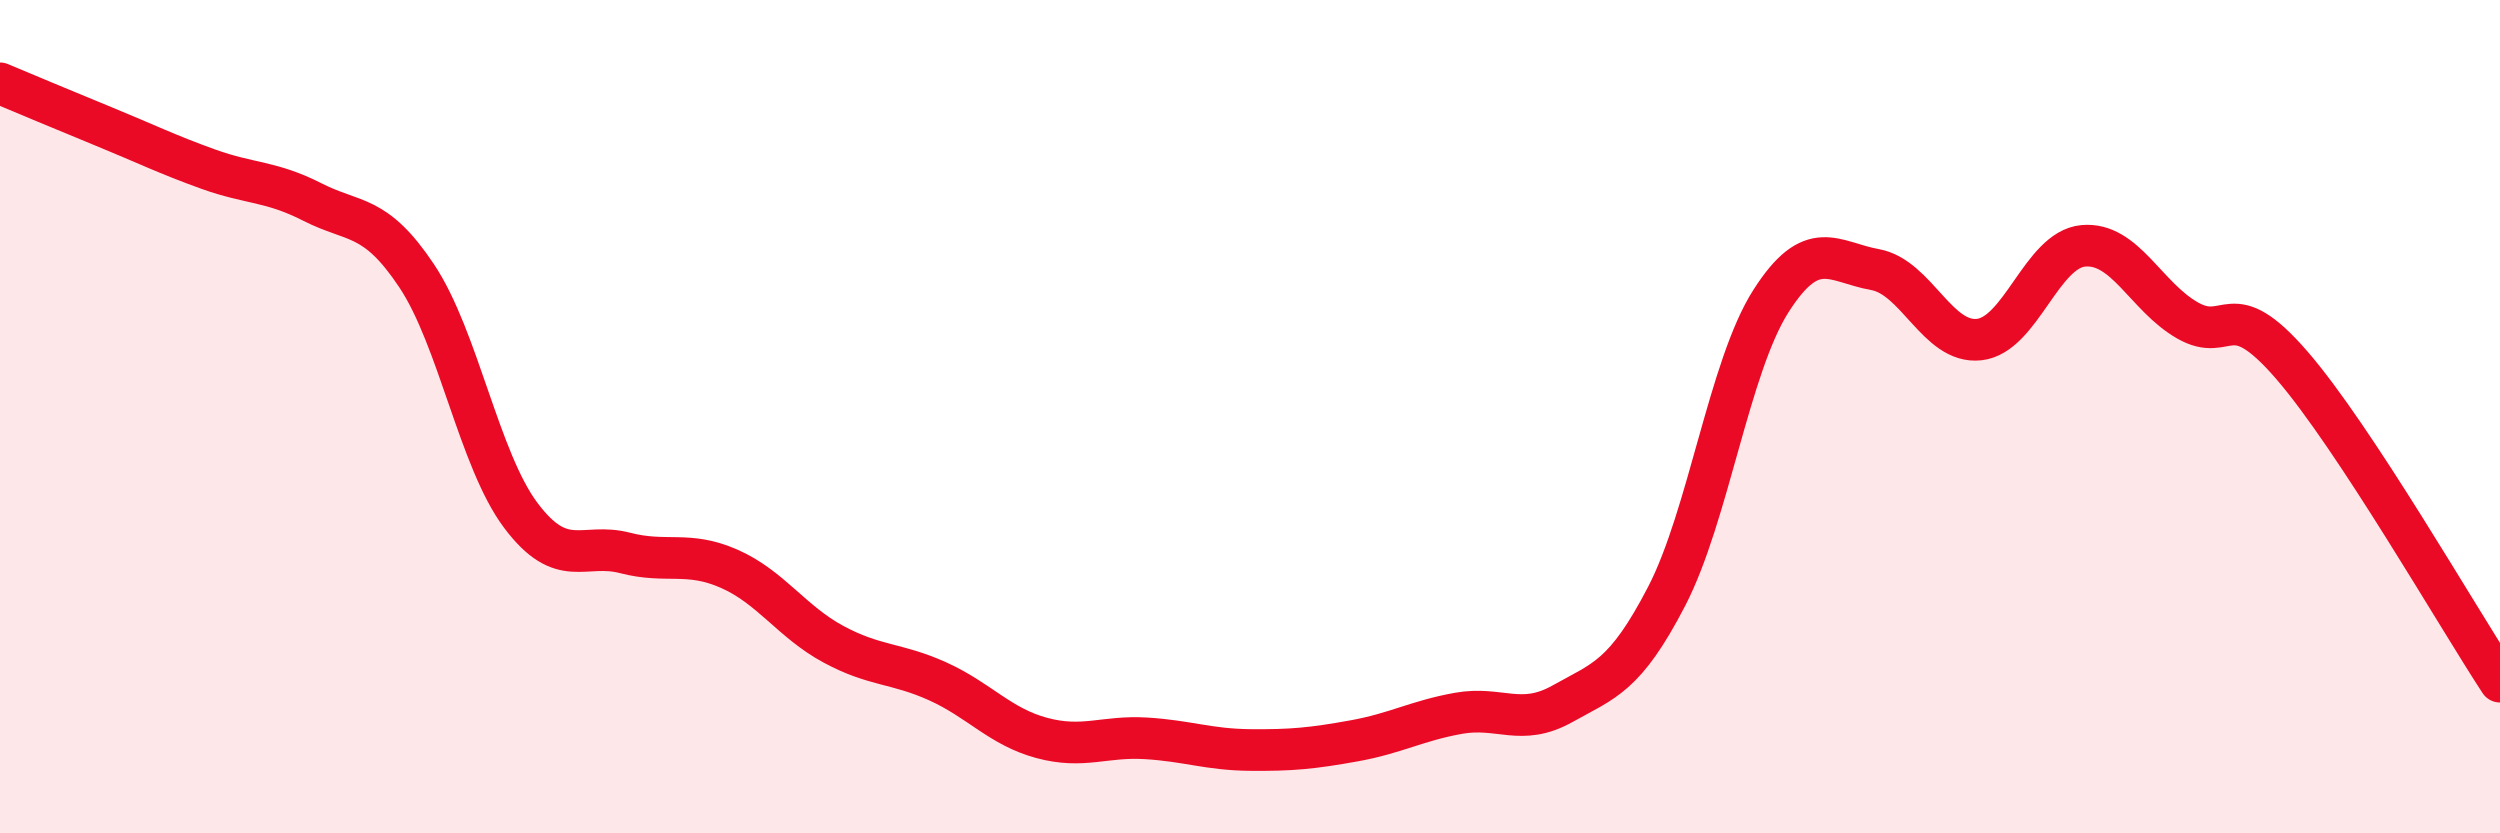
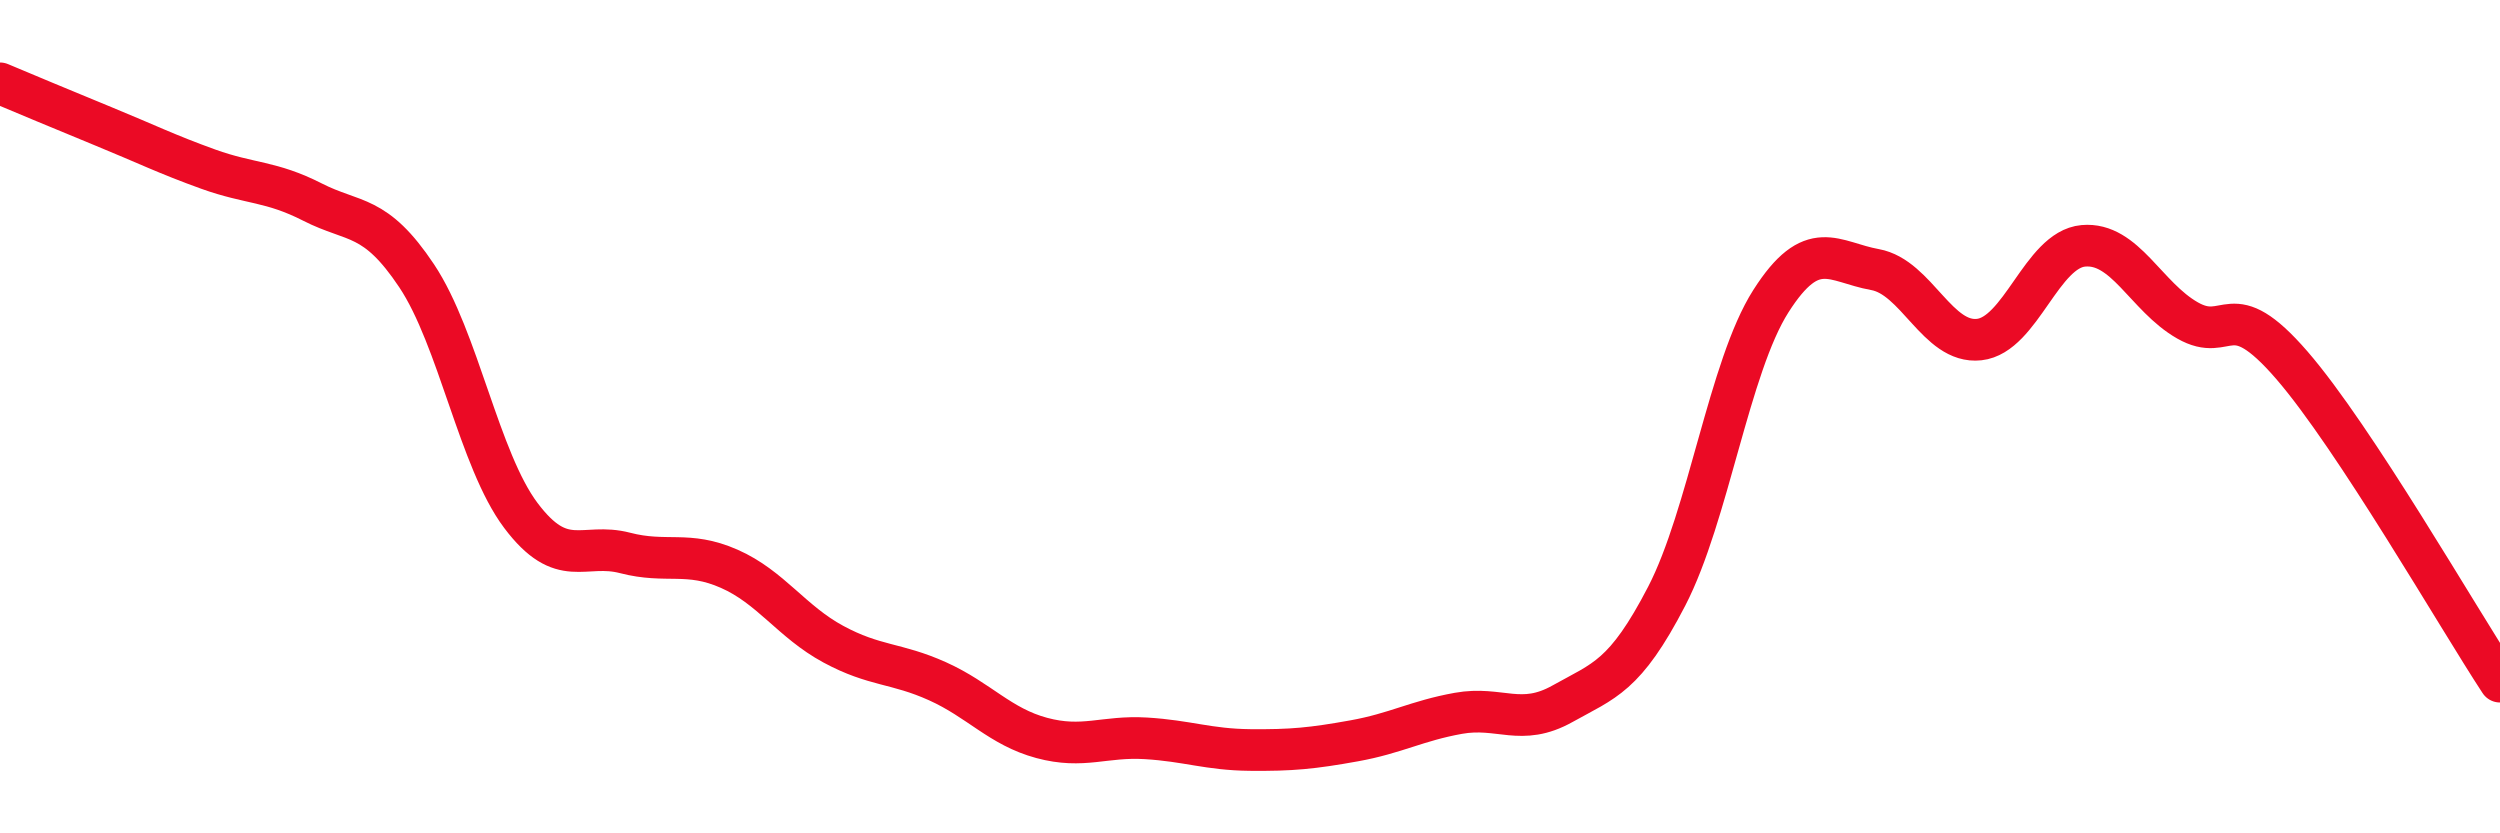
<svg xmlns="http://www.w3.org/2000/svg" width="60" height="20" viewBox="0 0 60 20">
-   <path d="M 0,2 C 0.5,2.21 1.5,2.63 2.5,3.04 C 3.5,3.45 4,3.7 5,4.06 C 6,4.42 6.5,4.34 7.5,4.85 C 8.5,5.36 9,5.12 10,6.62 C 11,8.12 11.5,11.04 12.5,12.37 C 13.5,13.7 14,13.01 15,13.27 C 16,13.53 16.5,13.21 17.5,13.65 C 18.5,14.09 19,14.92 20,15.46 C 21,16 21.5,15.9 22.5,16.35 C 23.5,16.8 24,17.44 25,17.71 C 26,17.98 26.5,17.66 27.5,17.72 C 28.5,17.78 29,17.99 30,18 C 31,18.01 31.5,17.96 32.5,17.78 C 33.5,17.6 34,17.3 35,17.12 C 36,16.94 36.5,17.45 37.5,16.89 C 38.5,16.33 39,16.24 40,14.31 C 41,12.38 41.5,8.8 42.5,7.23 C 43.5,5.66 44,6.29 45,6.47 C 46,6.65 46.5,8.26 47.5,8.15 C 48.5,8.04 49,5.99 50,5.9 C 51,5.81 51.5,7.12 52.5,7.69 C 53.5,8.26 53.5,7.03 55,8.76 C 56.5,10.49 59,14.84 60,16.36L60 20L0 20Z" fill="#EB0A25" opacity="0.1" stroke-linecap="round" stroke-linejoin="round" />
  <path d="M 0,2 C 0.5,2.21 1.5,2.63 2.5,3.04 C 3.5,3.45 4,3.7 5,4.06 C 6,4.42 6.5,4.34 7.5,4.85 C 8.5,5.36 9,5.12 10,6.62 C 11,8.12 11.5,11.04 12.5,12.37 C 13.5,13.7 14,13.01 15,13.27 C 16,13.53 16.5,13.21 17.5,13.65 C 18.5,14.09 19,14.92 20,15.46 C 21,16 21.5,15.9 22.5,16.35 C 23.5,16.8 24,17.44 25,17.71 C 26,17.98 26.5,17.66 27.5,17.72 C 28.5,17.78 29,17.99 30,18 C 31,18.01 31.5,17.96 32.5,17.78 C 33.5,17.6 34,17.3 35,17.12 C 36,16.94 36.5,17.45 37.5,16.89 C 38.5,16.33 39,16.24 40,14.31 C 41,12.38 41.5,8.8 42.5,7.23 C 43.5,5.66 44,6.29 45,6.47 C 46,6.65 46.5,8.26 47.5,8.15 C 48.5,8.04 49,5.99 50,5.9 C 51,5.81 51.5,7.12 52.5,7.69 C 53.5,8.26 53.5,7.03 55,8.76 C 56.5,10.49 59,14.84 60,16.36" stroke="#EB0A25" stroke-width="1" fill="none" stroke-linecap="round" stroke-linejoin="round" />
</svg>